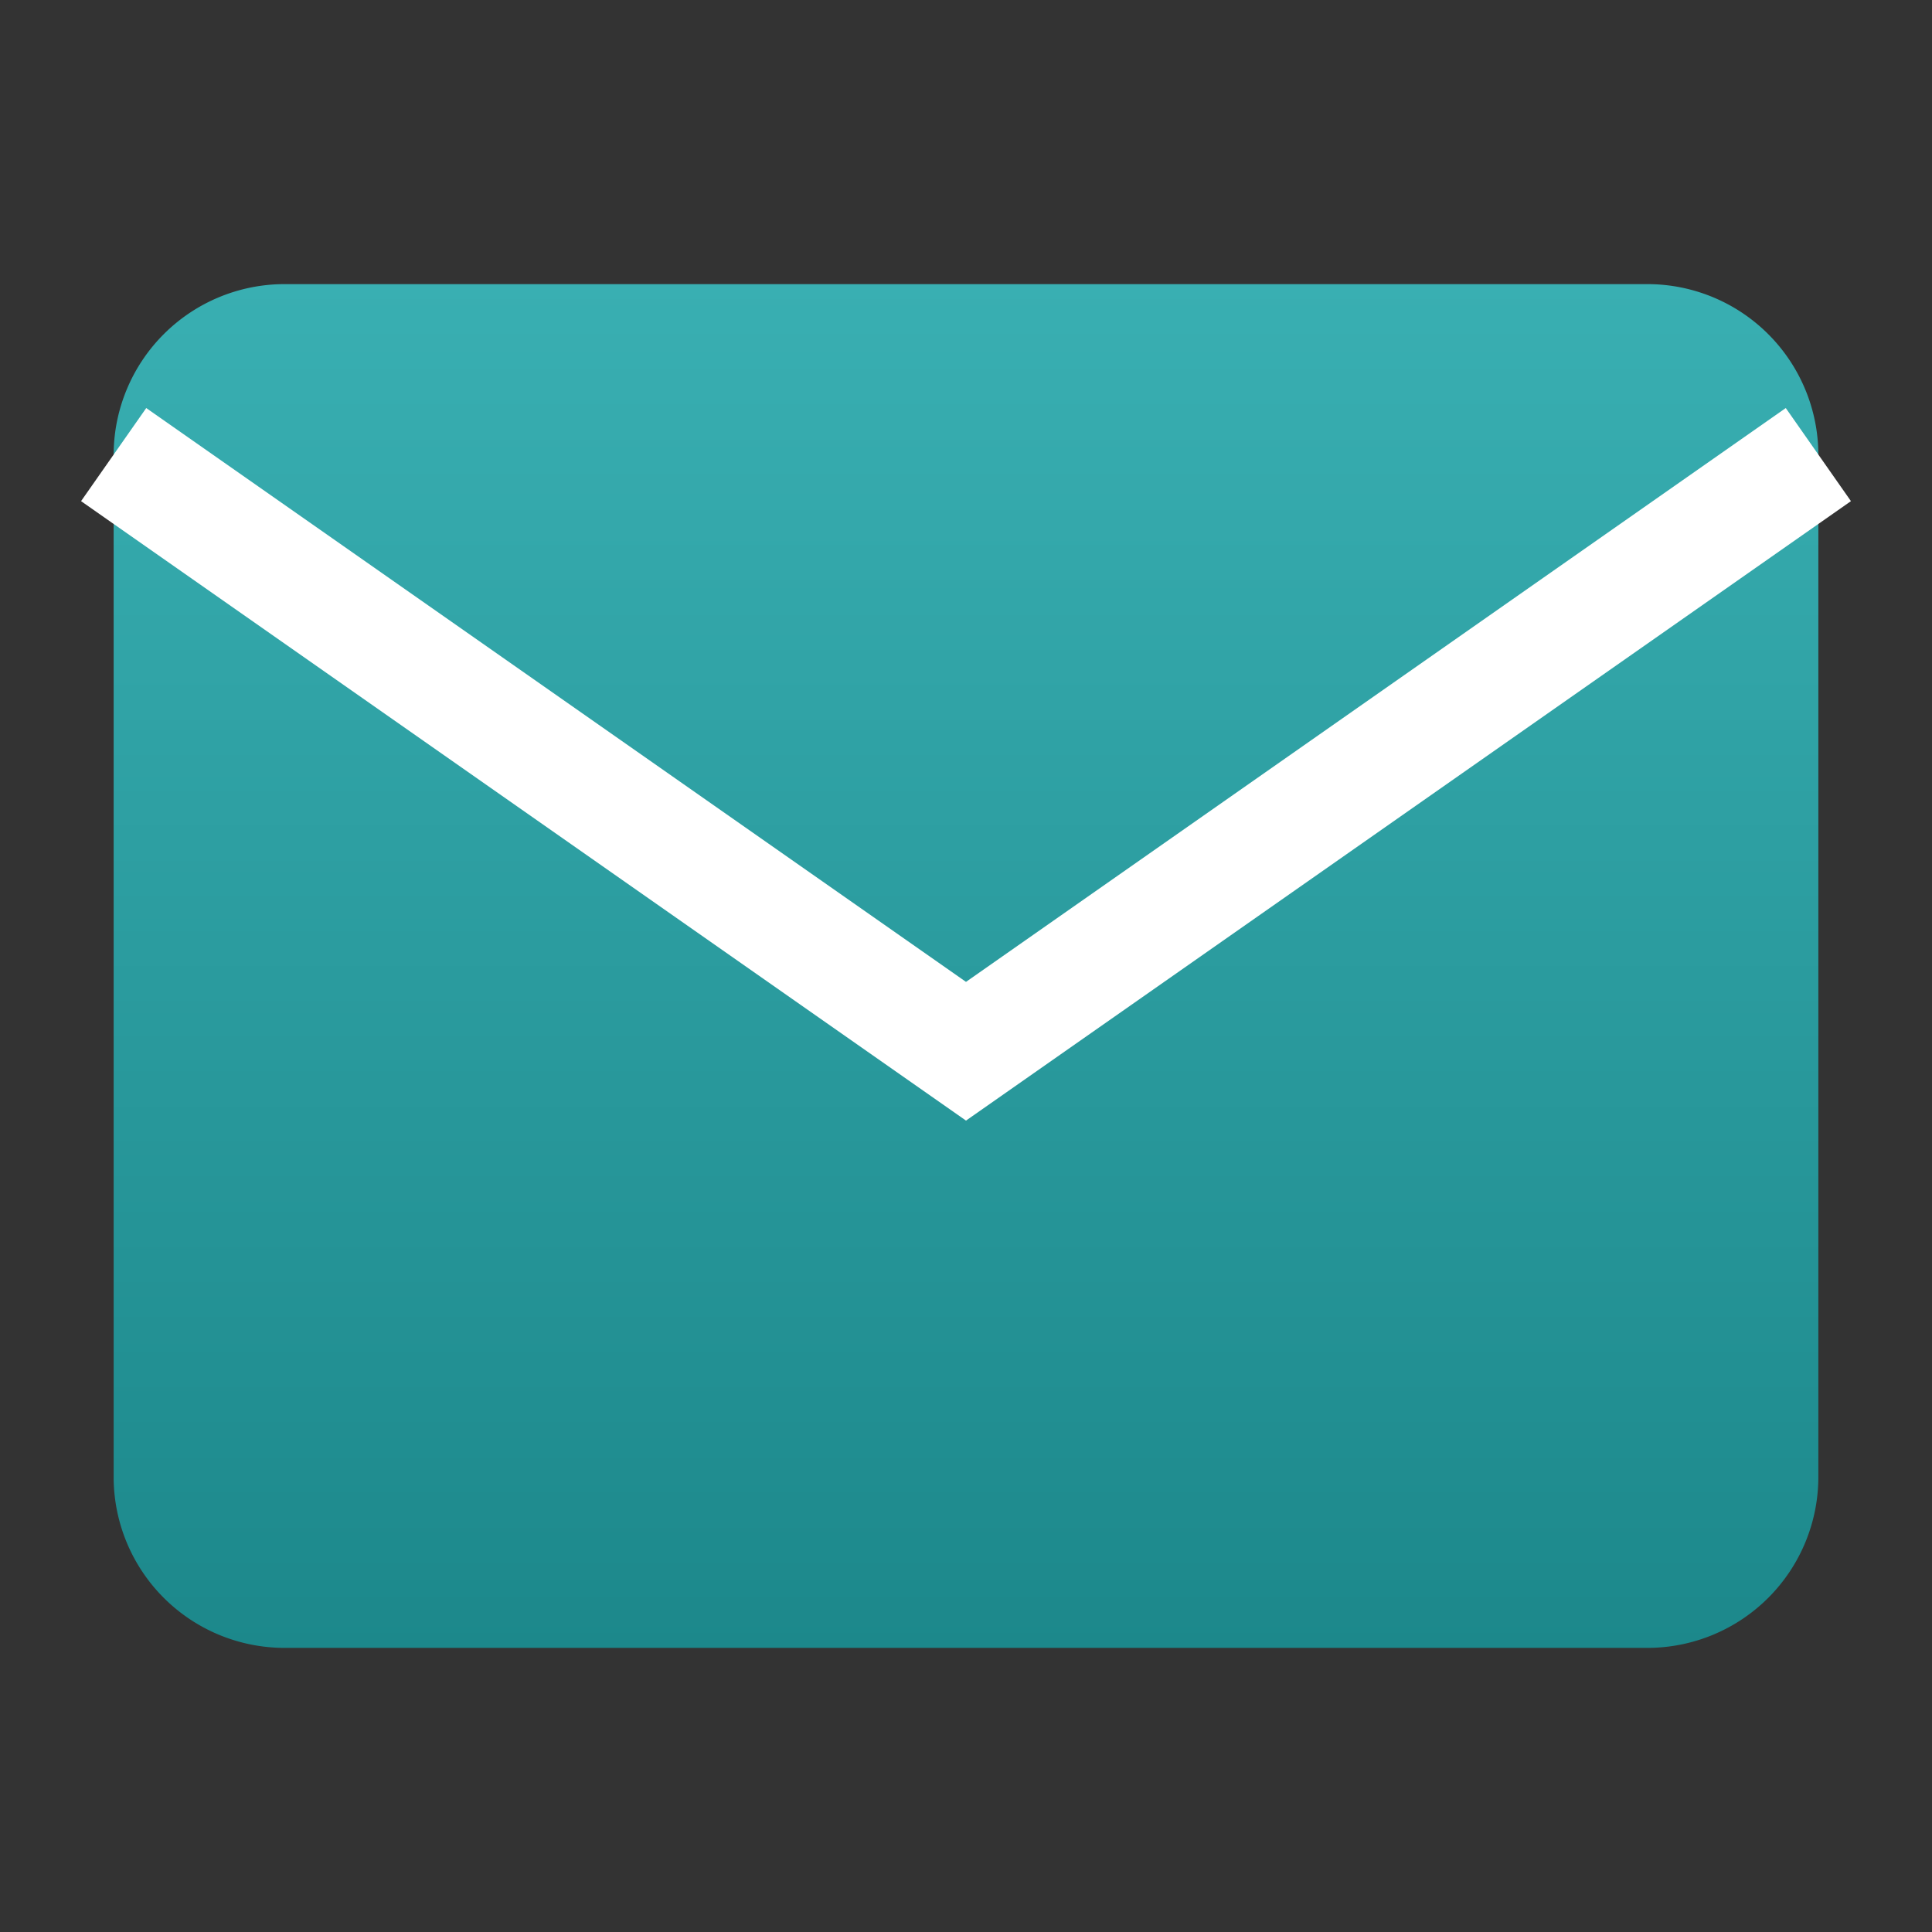
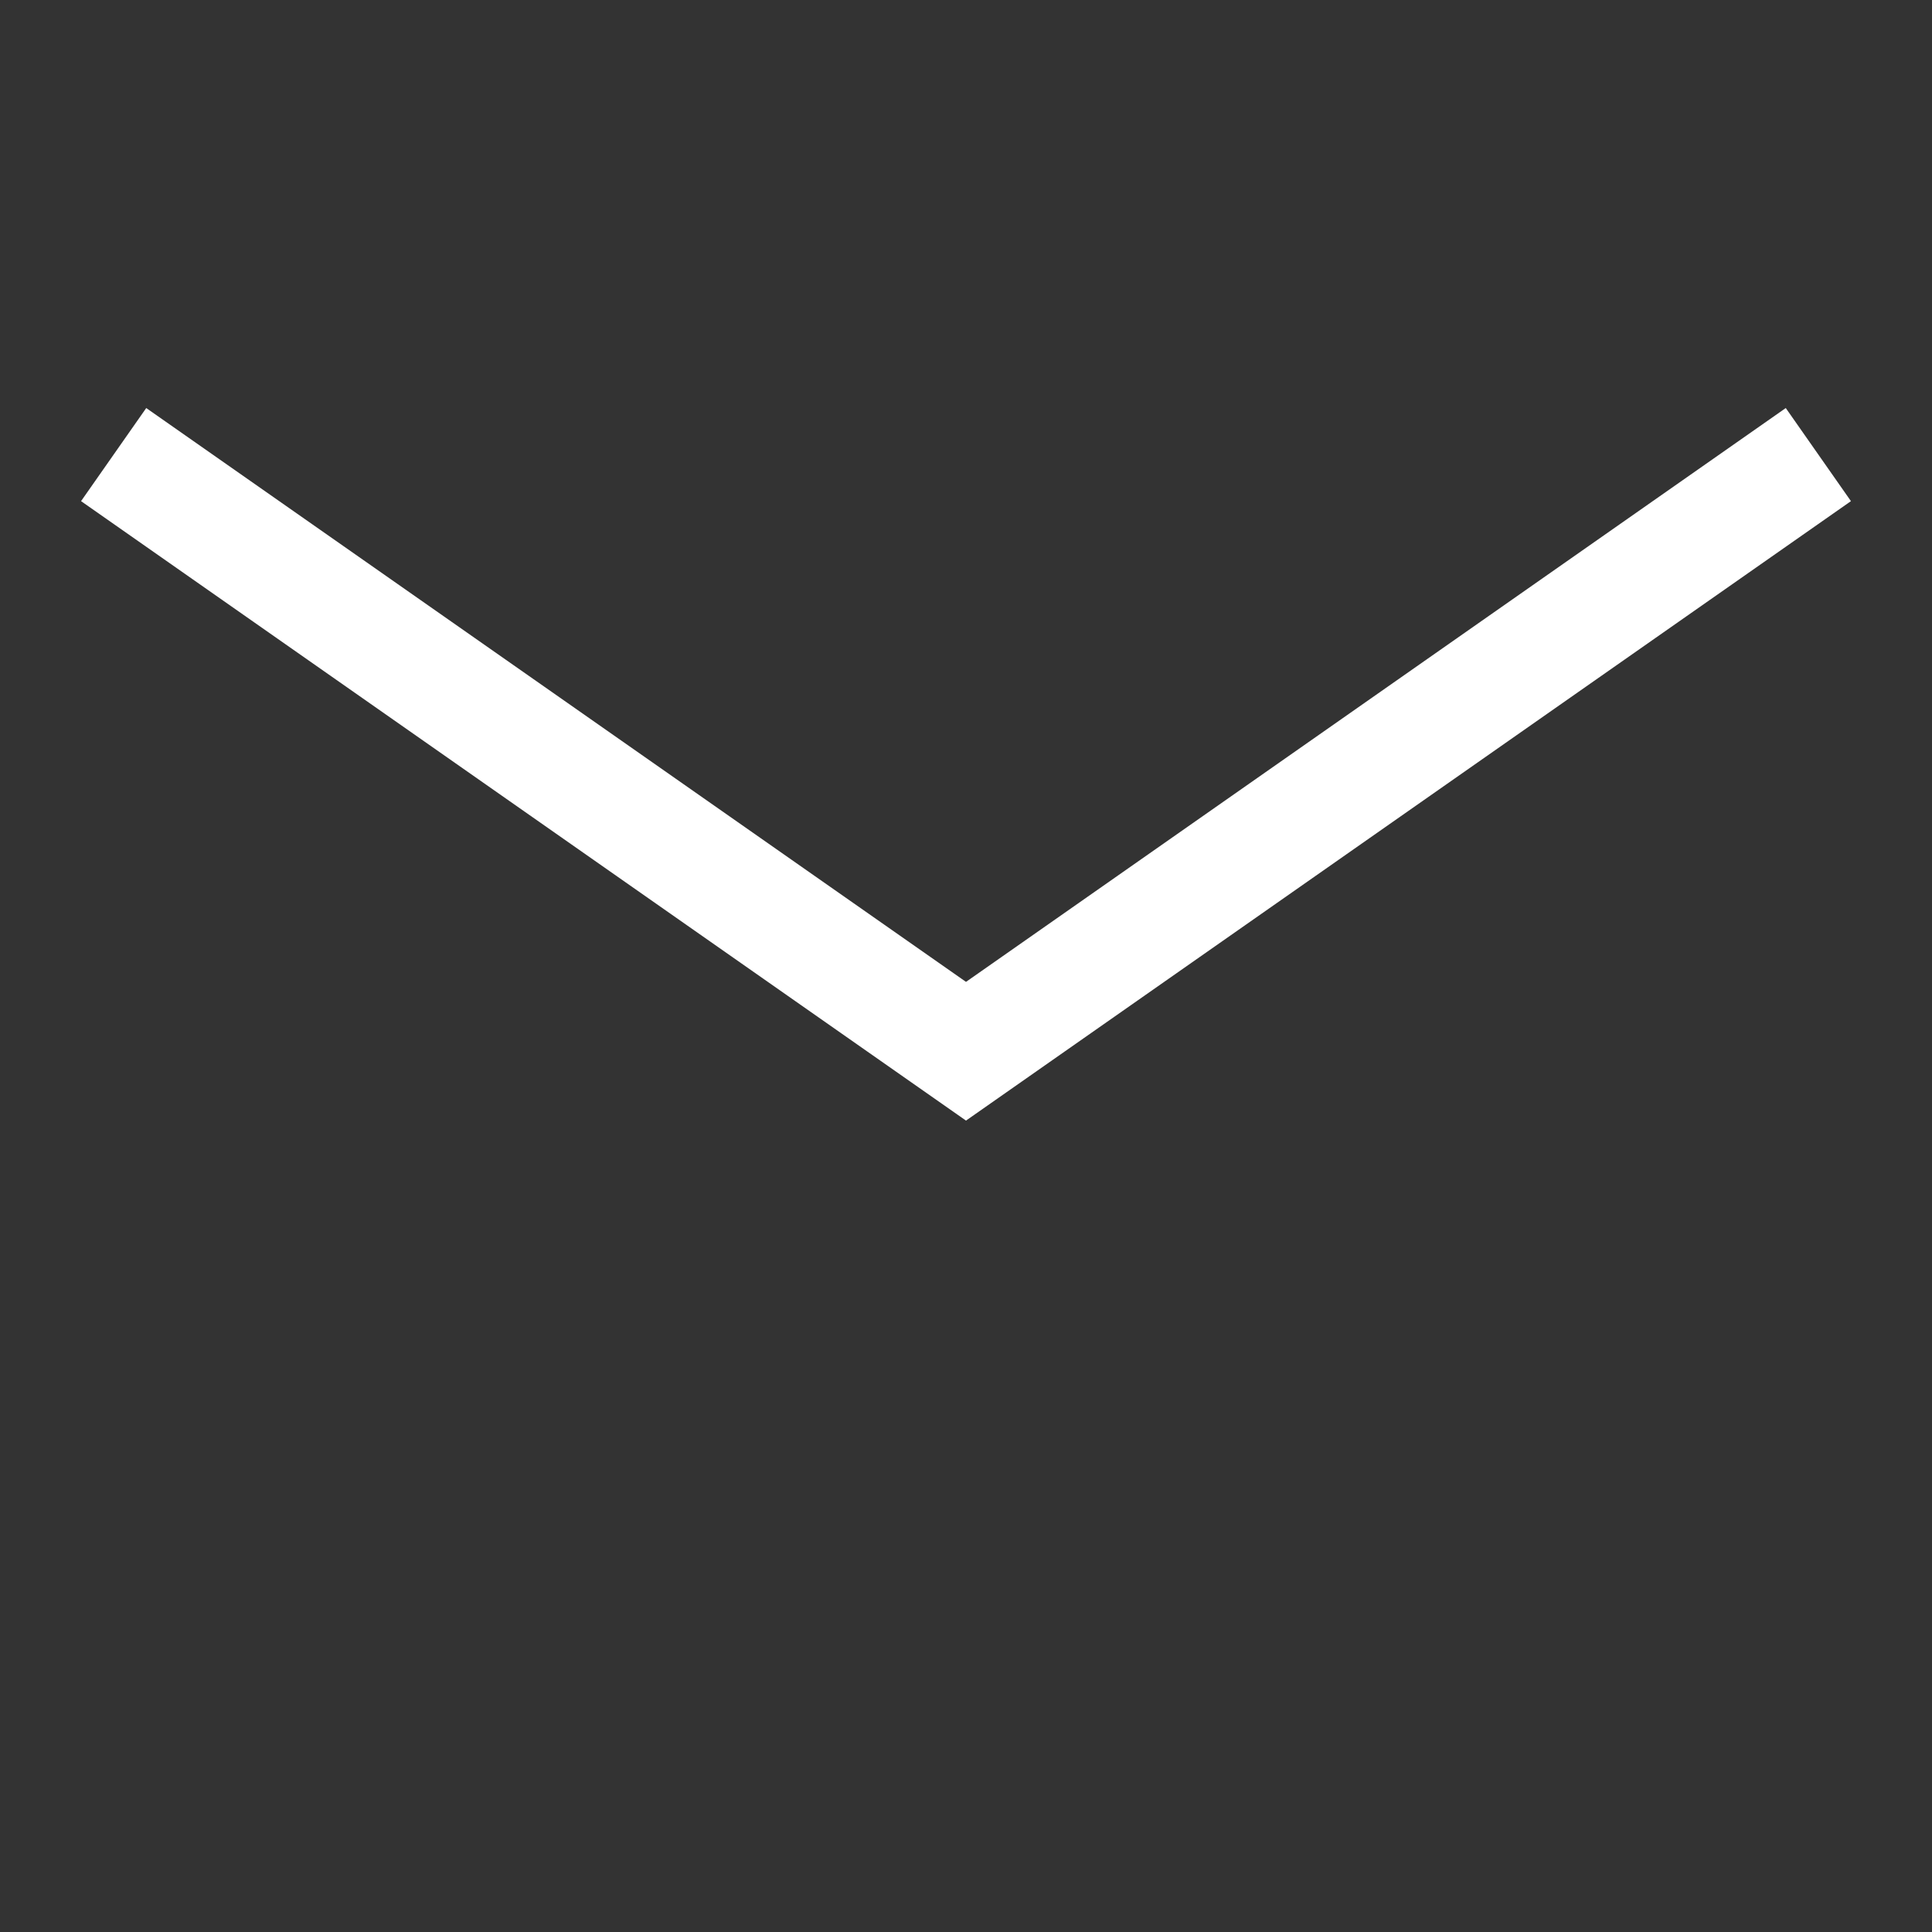
<svg xmlns="http://www.w3.org/2000/svg" width="34" height="34" viewBox="0 0 34 34">
  <rect x="0" y="0" width="34" height="34" fill="#333333" stroke="none" />
  <defs>
    <clipPath id="clip-path">
      <rect id="Rectangle_21569" data-name="Rectangle 21569" width="34" height="34" transform="translate(1306 290)" fill="#fff" stroke="#fff" stroke-width="1" opacity="0.47" />
    </clipPath>
    <linearGradient id="linear-gradient" x1="0.5" x2="0.5" y2="1" gradientUnits="objectBoundingBox">
      <stop offset="0" stop-color="#39afb2" />
      <stop offset="1" stop-color="#1c888b" />
    </linearGradient>
  </defs>
  <g id="Mask_Group_12698" data-name="Mask Group 12698" transform="translate(-1306 -290)" clip-path="url(#clip-path)">
    <g id="Icon_feather-mail" data-name="Icon feather-mail" transform="translate(1305 289)">
-       <path id="Path_229423" data-name="Path 229423" d="M6,6H30a3.009,3.009,0,0,1,3,3V27a3.009,3.009,0,0,1-3,3H6a3.009,3.009,0,0,1-3-3V9A3.009,3.009,0,0,1,6,6Z" fill="url(#linear-gradient)" />
      <path id="Path_229424" data-name="Path 229424" d="M33,9,18,19.5,3,9" fill="none" stroke="#fff" stroke-width="2" />
    </g>
  </g>
</svg>